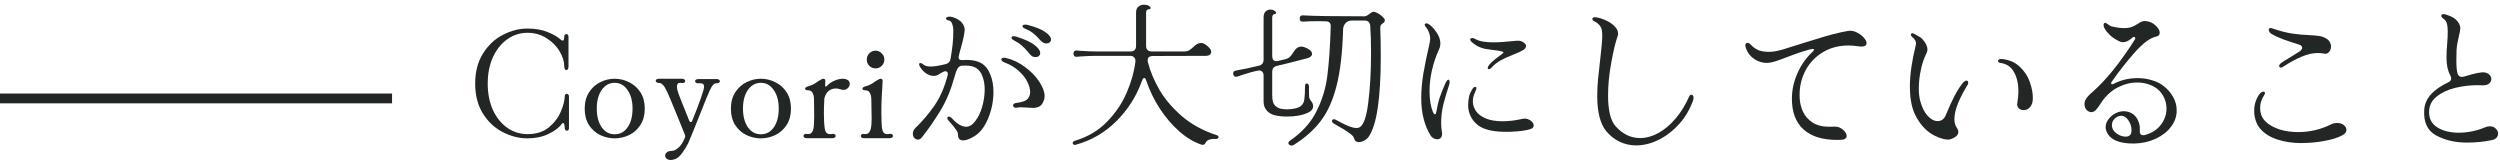
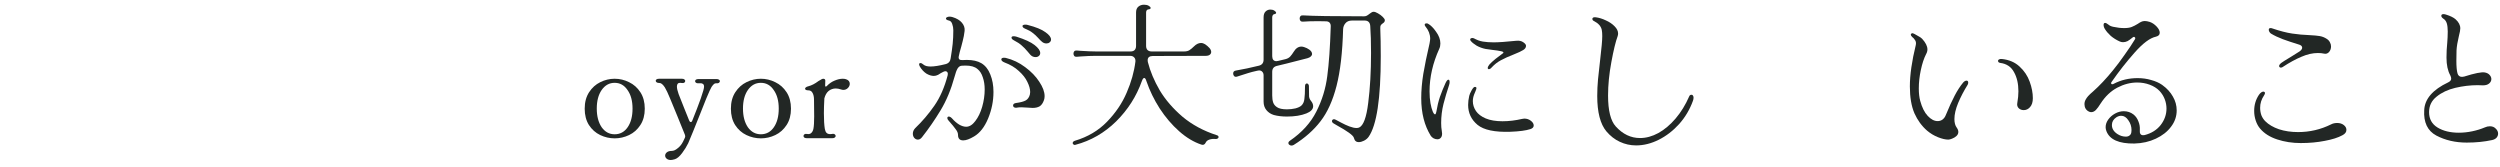
<svg xmlns="http://www.w3.org/2000/svg" width="255" height="17" viewBox="0 0 255 17" fill="none">
-   <path d="M53.812 14.112C52.959 14.112 52.121 13.904 51.3 13.488C50.479 13.072 49.801 12.443 49.268 11.6C48.735 10.757 48.468 9.733 48.468 8.528C48.468 7.323 48.735 6.299 49.268 5.456C49.801 4.603 50.479 3.968 51.3 3.552C52.121 3.125 52.959 2.912 53.812 2.912C54.602 2.912 55.279 3.029 55.844 3.264C56.42 3.488 56.873 3.749 57.204 4.048C57.279 4.112 57.343 4.144 57.396 4.144C57.503 4.144 57.556 4 57.556 3.712C57.556 3.627 57.578 3.568 57.62 3.536C57.663 3.493 57.711 3.472 57.764 3.472C57.828 3.472 57.882 3.499 57.924 3.552C57.967 3.595 57.988 3.659 57.988 3.744L57.988 5.344L57.988 6.784C57.988 6.901 57.967 6.992 57.924 7.056C57.882 7.12 57.828 7.152 57.764 7.152C57.711 7.152 57.663 7.12 57.62 7.056C57.578 6.992 57.556 6.901 57.556 6.784C57.556 6.283 57.396 5.765 57.076 5.232C56.756 4.688 56.308 4.24 55.732 3.888C55.167 3.525 54.527 3.344 53.812 3.344C53.055 3.344 52.367 3.563 51.748 4C51.13 4.437 50.639 5.051 50.276 5.84C49.924 6.619 49.748 7.515 49.748 8.528C49.748 9.531 49.924 10.427 50.276 11.216C50.639 11.995 51.13 12.603 51.748 13.04C52.367 13.467 53.055 13.68 53.812 13.68C54.708 13.68 55.439 13.445 56.004 12.976C56.569 12.496 56.975 11.952 57.22 11.344C57.476 10.725 57.604 10.213 57.604 9.808C57.604 9.733 57.626 9.675 57.668 9.632C57.711 9.589 57.759 9.568 57.812 9.568C57.876 9.568 57.929 9.595 57.972 9.648C58.015 9.691 58.036 9.76 58.036 9.856L58.036 11.296L58.036 13.072C58.036 13.157 58.015 13.221 57.972 13.264C57.94 13.307 57.892 13.328 57.828 13.328C57.764 13.328 57.711 13.307 57.668 13.264C57.626 13.211 57.604 13.141 57.604 13.056C57.604 12.917 57.588 12.8 57.556 12.704C57.535 12.597 57.492 12.544 57.428 12.544C57.396 12.544 57.348 12.581 57.284 12.656C57.017 13.029 56.569 13.365 55.94 13.664C55.322 13.963 54.612 14.112 53.812 14.112Z" fill="#222725" />
  <path d="M62.695 14.112C62.183 14.112 61.693 14 61.223 13.776C60.754 13.552 60.37 13.211 60.071 12.752C59.783 12.293 59.639 11.739 59.639 11.088C59.639 10.427 59.789 9.867 60.087 9.408C60.386 8.949 60.765 8.608 61.223 8.384C61.693 8.149 62.183 8.032 62.695 8.032C63.207 8.032 63.698 8.149 64.167 8.384C64.637 8.608 65.021 8.949 65.319 9.408C65.618 9.867 65.767 10.427 65.767 11.088C65.767 11.739 65.618 12.293 65.319 12.752C65.021 13.211 64.637 13.552 64.167 13.776C63.698 14 63.207 14.112 62.695 14.112ZM62.695 13.696C63.25 13.696 63.693 13.456 64.023 12.976C64.354 12.496 64.519 11.861 64.519 11.072C64.519 10.293 64.349 9.664 64.007 9.184C63.677 8.693 63.239 8.448 62.695 8.448C62.151 8.448 61.709 8.693 61.367 9.184C61.037 9.664 60.871 10.293 60.871 11.072C60.871 11.851 61.037 12.485 61.367 12.976C61.709 13.456 62.151 13.696 62.695 13.696Z" fill="#222725" />
  <path d="M69.557 8.032C69.664 8.032 69.744 8.053 69.797 8.096C69.861 8.139 69.893 8.192 69.893 8.256C69.893 8.331 69.861 8.389 69.797 8.432C69.733 8.475 69.642 8.485 69.525 8.464C69.482 8.453 69.429 8.448 69.365 8.448C69.152 8.448 69.045 8.576 69.045 8.832C69.045 9.013 69.104 9.269 69.221 9.6C69.338 9.92 69.53 10.405 69.797 11.056L70.293 12.288C70.336 12.395 70.389 12.448 70.453 12.448C70.528 12.448 70.581 12.4 70.613 12.304C70.954 11.461 71.242 10.709 71.477 10.048C71.712 9.376 71.824 8.971 71.813 8.832C71.813 8.683 71.765 8.587 71.669 8.544C71.584 8.491 71.45 8.475 71.269 8.496L71.189 8.496C71.104 8.496 71.034 8.475 70.981 8.432C70.928 8.389 70.901 8.341 70.901 8.288C70.901 8.224 70.928 8.171 70.981 8.128C71.045 8.085 71.13 8.064 71.237 8.064L73.093 8.064C73.2 8.064 73.28 8.085 73.333 8.128C73.397 8.16 73.429 8.208 73.429 8.272C73.429 8.336 73.397 8.395 73.333 8.448C73.269 8.491 73.178 8.507 73.061 8.496C72.965 8.485 72.885 8.512 72.821 8.576C72.757 8.629 72.677 8.725 72.581 8.864C72.496 8.992 72.309 9.403 72.021 10.096C71.744 10.789 71.546 11.285 71.429 11.584C70.853 13.035 70.442 14.043 70.197 14.608C70.037 14.939 69.829 15.275 69.573 15.616C69.317 15.957 69.072 16.165 68.837 16.24C68.656 16.293 68.517 16.32 68.421 16.32C68.24 16.32 68.096 16.272 67.989 16.176C67.893 16.091 67.845 15.989 67.845 15.872C67.845 15.744 67.904 15.632 68.021 15.536C68.138 15.44 68.304 15.392 68.517 15.392C68.709 15.392 68.912 15.301 69.125 15.12C69.349 14.949 69.53 14.725 69.669 14.448L69.845 14.08C69.877 14.016 69.893 13.952 69.893 13.888C69.893 13.856 69.882 13.808 69.861 13.744L69.109 11.888C68.842 11.216 68.592 10.608 68.357 10.064C68.133 9.52 67.952 9.136 67.813 8.912C67.61 8.603 67.424 8.453 67.253 8.464L67.237 8.464C67.13 8.464 67.045 8.443 66.981 8.4C66.917 8.357 66.885 8.304 66.885 8.24C66.885 8.176 66.912 8.128 66.965 8.096C67.029 8.053 67.114 8.032 67.221 8.032L69.557 8.032Z" fill="#222725" />
  <path d="M77.608 14.112C77.096 14.112 76.605 14 76.136 13.776C75.667 13.552 75.283 13.211 74.984 12.752C74.696 12.293 74.552 11.739 74.552 11.088C74.552 10.427 74.701 9.867 75 9.408C75.299 8.949 75.677 8.608 76.136 8.384C76.605 8.149 77.096 8.032 77.608 8.032C78.12 8.032 78.611 8.149 79.08 8.384C79.549 8.608 79.933 8.949 80.232 9.408C80.531 9.867 80.68 10.427 80.68 11.088C80.68 11.739 80.531 12.293 80.232 12.752C79.933 13.211 79.549 13.552 79.08 13.776C78.611 14 78.12 14.112 77.608 14.112ZM77.608 13.696C78.163 13.696 78.605 13.456 78.936 12.976C79.267 12.496 79.432 11.861 79.432 11.072C79.432 10.293 79.261 9.664 78.92 9.184C78.589 8.693 78.152 8.448 77.608 8.448C77.064 8.448 76.621 8.693 76.28 9.184C75.949 9.664 75.784 10.293 75.784 11.072C75.784 11.851 75.949 12.485 76.28 12.976C76.621 13.456 77.064 13.696 77.608 13.696Z" fill="#222725" />
  <path d="M82.118 9.04C82.118 8.997 82.144 8.955 82.198 8.912C82.261 8.859 82.347 8.821 82.454 8.8C82.784 8.715 83.126 8.539 83.478 8.272C83.52 8.251 83.595 8.208 83.701 8.144C83.808 8.069 83.894 8.032 83.957 8.032C84.107 8.032 84.181 8.096 84.181 8.224C84.181 8.395 84.176 8.549 84.165 8.688L84.165 8.72C84.165 8.784 84.181 8.821 84.213 8.832C84.246 8.843 84.288 8.821 84.341 8.768C84.576 8.523 84.838 8.341 85.126 8.224C85.424 8.096 85.701 8.032 85.957 8.032C86.096 8.032 86.208 8.048 86.293 8.08C86.549 8.165 86.677 8.32 86.677 8.544C86.677 8.704 86.614 8.848 86.486 8.976C86.358 9.104 86.208 9.168 86.037 9.168C85.942 9.168 85.872 9.157 85.829 9.136C85.606 9.061 85.413 9.024 85.254 9.024C84.976 9.024 84.731 9.109 84.517 9.28C84.315 9.451 84.171 9.701 84.085 10.032C84.053 10.608 84.037 11.115 84.037 11.552C84.037 12.235 84.07 12.768 84.133 13.152C84.165 13.333 84.224 13.467 84.309 13.552C84.395 13.637 84.517 13.68 84.677 13.68C84.752 13.68 84.816 13.675 84.87 13.664L84.966 13.648C85.051 13.648 85.115 13.669 85.157 13.712C85.211 13.755 85.237 13.808 85.237 13.872C85.237 13.936 85.206 13.989 85.141 14.032C85.088 14.075 85.008 14.096 84.901 14.096L82.293 14.096C82.187 14.096 82.102 14.075 82.037 14.032C81.984 13.989 81.957 13.936 81.957 13.872C81.957 13.797 81.99 13.739 82.053 13.696C82.118 13.653 82.208 13.643 82.326 13.664C82.486 13.696 82.619 13.669 82.725 13.584C82.843 13.488 82.923 13.344 82.966 13.152C83.019 12.885 83.046 12.464 83.046 11.888L83.029 10.176C83.029 9.888 82.981 9.659 82.885 9.488C82.8 9.307 82.656 9.216 82.454 9.216C82.347 9.216 82.261 9.2 82.198 9.168C82.144 9.136 82.118 9.093 82.118 9.04Z" fill="#222725" />
-   <path d="M89.308 6.976C89.063 6.976 88.85 6.891 88.668 6.72C88.498 6.539 88.412 6.325 88.412 6.08C88.412 5.824 88.498 5.611 88.668 5.44C88.85 5.259 89.063 5.168 89.308 5.168C89.554 5.168 89.762 5.259 89.932 5.44C90.114 5.611 90.204 5.824 90.204 6.08C90.204 6.325 90.114 6.539 89.932 6.72C89.762 6.891 89.554 6.976 89.308 6.976ZM88.14 14.096C88.034 14.096 87.948 14.075 87.884 14.032C87.831 13.989 87.804 13.936 87.804 13.872C87.804 13.797 87.836 13.739 87.9 13.696C87.964 13.653 88.055 13.643 88.172 13.664C88.492 13.728 88.706 13.557 88.812 13.152C88.876 12.917 88.908 12.555 88.908 12.064C88.908 11.712 88.903 11.44 88.892 11.248L88.876 10.176C88.876 9.888 88.828 9.659 88.732 9.488C88.647 9.307 88.503 9.216 88.3 9.216C88.194 9.216 88.108 9.2 88.044 9.168C87.991 9.136 87.964 9.093 87.964 9.04C87.964 8.997 87.991 8.955 88.044 8.912C88.108 8.859 88.194 8.821 88.3 8.8C88.631 8.715 88.972 8.539 89.324 8.272C89.367 8.251 89.442 8.208 89.548 8.144C89.655 8.069 89.74 8.032 89.804 8.032C89.954 8.032 90.028 8.096 90.028 8.224L89.996 8.864L89.932 9.968C89.911 10.363 89.9 10.885 89.9 11.536C89.9 12.293 89.927 12.832 89.98 13.152C90.012 13.333 90.071 13.467 90.156 13.552C90.242 13.637 90.364 13.68 90.524 13.68C90.599 13.68 90.663 13.675 90.716 13.664L90.812 13.648C90.898 13.648 90.962 13.669 91.004 13.712C91.058 13.755 91.084 13.808 91.084 13.872C91.084 13.936 91.052 13.989 90.988 14.032C90.935 14.075 90.855 14.096 90.748 14.096L89.42 14.096L88.14 14.096Z" fill="#222725" />
  <path d="M94.054 13.984C93.926 14.155 93.782 14.24 93.622 14.24C93.484 14.24 93.361 14.181 93.254 14.064C93.158 13.947 93.11 13.803 93.11 13.632C93.11 13.429 93.19 13.243 93.35 13.072C94.065 12.389 94.716 11.627 95.302 10.784C95.889 9.941 96.342 8.907 96.662 7.68C96.673 7.637 96.678 7.584 96.678 7.52C96.678 7.445 96.657 7.387 96.614 7.344C96.572 7.291 96.513 7.264 96.438 7.264C96.385 7.264 96.321 7.28 96.246 7.312C96.065 7.397 95.878 7.504 95.686 7.632C95.537 7.707 95.393 7.744 95.254 7.744C95.009 7.744 94.753 7.664 94.486 7.504C94.23 7.333 94.011 7.099 93.83 6.8C93.777 6.693 93.75 6.619 93.75 6.576C93.75 6.48 93.793 6.432 93.878 6.432C93.974 6.432 94.081 6.485 94.198 6.592C94.347 6.72 94.588 6.784 94.918 6.784C95.291 6.784 95.798 6.704 96.438 6.544C96.748 6.469 96.924 6.272 96.966 5.952C97.062 5.365 97.132 4.869 97.174 4.464C97.217 4.048 97.238 3.589 97.238 3.088C97.238 2.864 97.201 2.651 97.126 2.448C97.062 2.245 96.95 2.128 96.79 2.096C96.588 2.053 96.486 1.984 96.486 1.888C96.486 1.835 96.518 1.792 96.582 1.76C96.657 1.717 96.748 1.696 96.854 1.696C96.95 1.696 97.052 1.712 97.158 1.744C97.585 1.872 97.905 2.064 98.118 2.32C98.332 2.576 98.422 2.853 98.39 3.152C98.347 3.515 98.284 3.856 98.198 4.176C98.113 4.496 98.065 4.683 98.054 4.736C97.926 5.163 97.841 5.493 97.798 5.728C97.766 5.867 97.782 5.973 97.846 6.048C97.921 6.112 98.033 6.139 98.182 6.128C98.289 6.117 98.433 6.112 98.614 6.112C99.222 6.112 99.718 6.224 100.102 6.448C100.507 6.693 100.811 7.077 101.014 7.6C101.227 8.123 101.334 8.715 101.334 9.376C101.334 10.304 101.153 11.205 100.79 12.08C100.427 12.955 99.948 13.568 99.35 13.92C98.902 14.187 98.534 14.32 98.246 14.32C97.894 14.32 97.718 14.133 97.718 13.76C97.718 13.579 97.644 13.392 97.494 13.2C97.356 12.997 97.11 12.699 96.758 12.304C96.673 12.219 96.63 12.128 96.63 12.032C96.63 11.989 96.641 11.957 96.662 11.936C96.694 11.904 96.731 11.888 96.774 11.888C96.881 11.888 96.998 11.957 97.126 12.096C97.34 12.341 97.574 12.544 97.83 12.704C98.086 12.853 98.326 12.928 98.55 12.928C98.881 12.928 99.19 12.736 99.478 12.352C99.777 11.968 100.011 11.483 100.182 10.896C100.353 10.299 100.438 9.707 100.438 9.12C100.438 8.661 100.374 8.251 100.246 7.888C100.129 7.515 99.948 7.232 99.702 7.04C99.436 6.805 99.03 6.688 98.486 6.688C98.316 6.688 98.182 6.693 98.086 6.704C97.926 6.715 97.787 6.811 97.67 6.992C97.564 7.173 97.462 7.451 97.366 7.824C97.004 9.136 96.529 10.277 95.942 11.248C95.356 12.219 94.726 13.131 94.054 13.984ZM104.822 2.544C105.654 2.757 106.257 3.003 106.63 3.28C107.014 3.547 107.206 3.797 107.206 4.032C107.206 4.149 107.158 4.245 107.062 4.32C106.977 4.395 106.87 4.432 106.742 4.432C106.561 4.432 106.406 4.373 106.278 4.256C106.182 4.181 106.054 4.053 105.894 3.872C105.702 3.659 105.51 3.483 105.318 3.344C105.137 3.195 104.886 3.056 104.566 2.928C104.385 2.853 104.294 2.763 104.294 2.656C104.294 2.613 104.315 2.581 104.358 2.56C104.411 2.528 104.481 2.512 104.566 2.512C104.673 2.512 104.758 2.523 104.822 2.544ZM103.686 3.744C104.529 4.011 105.142 4.293 105.526 4.592C105.91 4.891 106.102 5.163 106.102 5.408C106.102 5.536 106.054 5.637 105.958 5.712C105.873 5.787 105.761 5.824 105.622 5.824C105.419 5.824 105.243 5.744 105.094 5.584C104.923 5.381 104.833 5.275 104.822 5.264C104.609 5.008 104.406 4.8 104.214 4.64C104.033 4.469 103.766 4.293 103.414 4.112C103.254 4.027 103.174 3.936 103.174 3.84C103.174 3.744 103.249 3.696 103.398 3.696C103.483 3.696 103.579 3.712 103.686 3.744ZM103.638 10.992C103.542 10.992 103.467 10.971 103.414 10.928C103.361 10.885 103.334 10.832 103.334 10.768C103.334 10.629 103.425 10.544 103.606 10.512C104.086 10.448 104.427 10.357 104.63 10.24C104.833 10.123 104.971 9.925 105.046 9.648C105.067 9.541 105.078 9.456 105.078 9.392C105.078 9.083 104.982 8.736 104.79 8.352C104.609 7.968 104.321 7.6 103.926 7.248C103.542 6.885 103.051 6.592 102.454 6.368C102.347 6.325 102.267 6.277 102.214 6.224C102.161 6.171 102.134 6.117 102.134 6.064C102.134 6.011 102.155 5.968 102.198 5.936C102.251 5.904 102.321 5.888 102.406 5.888C102.481 5.888 102.539 5.893 102.582 5.904C103.297 6.075 103.958 6.389 104.566 6.848C105.174 7.296 105.654 7.792 106.006 8.336C106.369 8.88 106.55 9.371 106.55 9.808C106.55 9.957 106.529 10.091 106.486 10.208C106.379 10.517 106.23 10.731 106.038 10.848C105.846 10.955 105.611 11.008 105.334 11.008C105.217 11.008 105.041 10.997 104.806 10.976C104.55 10.955 104.347 10.944 104.198 10.944C103.995 10.944 103.846 10.955 103.75 10.976L103.638 10.992Z" fill="#222725" />
  <path d="M109.654 14.352C110.945 13.968 112.027 13.328 112.902 12.432C113.787 11.525 114.459 10.533 114.918 9.456C115.387 8.379 115.686 7.317 115.814 6.272C115.825 6.091 115.782 5.952 115.686 5.856C115.59 5.749 115.451 5.696 115.27 5.696L111.766 5.696C111.339 5.696 110.822 5.717 110.214 5.76L109.83 5.792C109.723 5.803 109.638 5.776 109.574 5.712C109.521 5.637 109.494 5.557 109.494 5.472C109.494 5.376 109.521 5.296 109.574 5.232C109.638 5.168 109.723 5.141 109.83 5.152L110.214 5.184C110.886 5.227 111.403 5.248 111.766 5.248L115.318 5.248C115.499 5.248 115.638 5.2 115.734 5.104C115.83 4.997 115.878 4.859 115.878 4.688L115.878 1.28C115.878 1.013 115.953 0.816 116.102 0.688C116.262 0.549 116.459 0.48 116.694 0.48C116.886 0.48 117.046 0.517 117.174 0.592C117.302 0.667 117.366 0.741 117.366 0.816C117.366 0.901 117.281 0.949 117.11 0.96C117.046 0.971 116.993 1.008 116.95 1.072C116.918 1.136 116.902 1.205 116.902 1.28L116.902 4.688C116.902 4.859 116.95 4.997 117.046 5.104C117.153 5.2 117.291 5.248 117.462 5.248L120.79 5.248C121.003 5.248 121.179 5.205 121.318 5.12C121.467 5.024 121.622 4.896 121.782 4.736C122.017 4.501 122.257 4.384 122.502 4.384C122.641 4.384 122.779 4.427 122.918 4.512C123.078 4.619 123.227 4.747 123.366 4.896C123.483 5.035 123.542 5.168 123.542 5.296C123.542 5.413 123.494 5.509 123.398 5.584C123.302 5.659 123.163 5.696 122.982 5.696L117.574 5.712C117.414 5.712 117.286 5.749 117.19 5.824C117.105 5.899 117.062 6.005 117.062 6.144C117.062 6.219 117.067 6.277 117.078 6.32C117.323 7.28 117.729 8.245 118.294 9.216C118.87 10.176 119.643 11.072 120.614 11.904C121.595 12.725 122.763 13.355 124.118 13.792C124.235 13.824 124.294 13.888 124.294 13.984C124.294 14.048 124.262 14.096 124.198 14.128C124.145 14.171 124.07 14.187 123.974 14.176C123.75 14.155 123.542 14.176 123.35 14.24C123.169 14.304 123.046 14.405 122.982 14.544C122.886 14.747 122.742 14.816 122.55 14.752C121.771 14.496 121.014 14.043 120.278 13.392C119.542 12.741 118.881 11.968 118.294 11.072C117.718 10.176 117.265 9.243 116.934 8.272C116.87 8.059 116.795 7.952 116.71 7.952C116.625 7.952 116.545 8.059 116.47 8.272C115.915 9.829 115.041 11.2 113.846 12.384C112.651 13.557 111.27 14.352 109.702 14.768L109.622 14.784C109.569 14.784 109.521 14.763 109.478 14.72C109.435 14.688 109.414 14.645 109.414 14.592C109.414 14.485 109.494 14.405 109.654 14.352Z" fill="#222725" />
  <path d="M126.038 7.2C126.475 7.115 126.865 7.04 127.206 6.976C127.558 6.901 127.953 6.811 128.39 6.704C128.721 6.629 128.886 6.421 128.886 6.08L128.886 1.776C128.886 1.509 128.95 1.312 129.078 1.184C129.217 1.045 129.382 0.976 129.574 0.976C129.745 0.976 129.883 1.013 129.99 1.088C130.107 1.163 130.166 1.237 130.166 1.312C130.166 1.344 130.145 1.376 130.102 1.408C130.059 1.429 130.006 1.445 129.942 1.456C129.889 1.467 129.846 1.504 129.814 1.568C129.782 1.632 129.766 1.701 129.766 1.776L129.766 5.728C129.766 5.888 129.803 6.016 129.878 6.112C129.953 6.197 130.059 6.24 130.198 6.24C130.241 6.24 130.305 6.229 130.39 6.208L131.126 6.032C131.329 5.979 131.489 5.888 131.606 5.76C131.723 5.632 131.841 5.472 131.958 5.28C132.171 4.928 132.433 4.752 132.742 4.752C132.827 4.752 132.918 4.768 133.014 4.8C133.217 4.864 133.393 4.949 133.542 5.056C133.734 5.195 133.83 5.344 133.83 5.504C133.83 5.6 133.787 5.685 133.702 5.76C133.627 5.835 133.515 5.893 133.366 5.936L131.238 6.48L130.246 6.72C129.926 6.795 129.766 6.997 129.766 7.328L129.766 9.728C129.766 10.016 129.798 10.256 129.862 10.448C129.926 10.64 130.054 10.8 130.246 10.928C130.459 11.077 130.801 11.152 131.27 11.152C131.569 11.152 131.857 11.12 132.134 11.056C132.411 10.981 132.614 10.885 132.742 10.768C132.913 10.608 133.014 10.389 133.046 10.112C133.089 9.824 133.11 9.397 133.11 8.832C133.11 8.725 133.126 8.645 133.158 8.592C133.201 8.539 133.249 8.512 133.302 8.512C133.355 8.512 133.403 8.539 133.446 8.592C133.489 8.645 133.51 8.709 133.51 8.784C133.51 9.307 133.515 9.659 133.526 9.84C133.547 10.011 133.611 10.16 133.718 10.288C133.867 10.469 133.942 10.651 133.942 10.832C133.942 10.992 133.878 11.136 133.75 11.264C133.633 11.381 133.467 11.483 133.254 11.568C132.721 11.781 132.059 11.888 131.27 11.888C130.769 11.888 130.321 11.835 129.926 11.728C129.617 11.632 129.366 11.467 129.174 11.232C128.982 10.997 128.886 10.709 128.886 10.368L128.886 7.696C128.886 7.536 128.843 7.413 128.758 7.328C128.683 7.232 128.571 7.184 128.422 7.184L128.23 7.216C127.846 7.301 127.537 7.381 127.302 7.456C127.078 7.52 126.843 7.595 126.598 7.68L126.198 7.808C126.081 7.851 125.979 7.84 125.894 7.776C125.819 7.701 125.782 7.611 125.782 7.504C125.782 7.333 125.867 7.232 126.038 7.2ZM131.574 14.352C132.79 13.52 133.686 12.533 134.262 11.392C134.849 10.24 135.222 9.029 135.382 7.76C135.553 6.491 135.67 4.811 135.734 2.72C135.745 2.56 135.713 2.432 135.638 2.336C135.563 2.24 135.451 2.187 135.302 2.176C135.142 2.165 134.865 2.16 134.47 2.16C133.83 2.16 133.307 2.176 132.902 2.208C132.795 2.219 132.71 2.192 132.646 2.128C132.593 2.053 132.566 1.973 132.566 1.888C132.566 1.792 132.593 1.712 132.646 1.648C132.71 1.584 132.795 1.557 132.902 1.568C133.937 1.632 136.017 1.664 139.142 1.664C139.238 1.664 139.329 1.643 139.414 1.6C139.51 1.547 139.595 1.488 139.67 1.424C139.734 1.371 139.803 1.323 139.878 1.28C139.953 1.227 140.027 1.2 140.102 1.2C140.219 1.2 140.369 1.253 140.55 1.36C140.742 1.467 140.907 1.589 141.046 1.728C141.185 1.867 141.254 1.979 141.254 2.064C141.254 2.139 141.233 2.203 141.19 2.256C141.158 2.299 141.115 2.336 141.062 2.368C140.966 2.432 140.891 2.501 140.838 2.576C140.795 2.651 140.779 2.763 140.79 2.912C140.822 3.691 140.838 4.635 140.838 5.744C140.838 10.053 140.422 12.795 139.59 13.968C139.473 14.128 139.318 14.256 139.126 14.352C138.934 14.448 138.758 14.496 138.598 14.496C138.491 14.496 138.401 14.475 138.326 14.432C138.23 14.368 138.171 14.293 138.15 14.208C138.129 14.133 138.107 14.075 138.086 14.032C138.001 13.787 137.425 13.371 136.358 12.784L136.006 12.576C135.91 12.512 135.862 12.437 135.862 12.352C135.862 12.299 135.878 12.256 135.91 12.224C135.953 12.181 136.006 12.16 136.07 12.16C136.123 12.16 136.187 12.181 136.262 12.224C136.347 12.267 136.529 12.363 136.806 12.512C137.083 12.661 137.361 12.789 137.638 12.896C137.926 13.003 138.166 13.056 138.358 13.056C138.465 13.056 138.555 13.04 138.63 13.008C139.067 12.816 139.377 11.979 139.558 10.496C139.75 9.003 139.846 7.307 139.846 5.408C139.846 4.32 139.819 3.403 139.766 2.656C139.755 2.475 139.702 2.336 139.606 2.24C139.51 2.144 139.377 2.096 139.206 2.096L137.894 2.096C137.606 2.096 137.387 2.187 137.238 2.368C137.089 2.539 137.009 2.741 136.998 2.976C136.934 5.344 136.71 7.275 136.326 8.768C135.942 10.261 135.398 11.461 134.694 12.368C134.001 13.275 133.089 14.08 131.958 14.784C131.883 14.827 131.809 14.848 131.734 14.848C131.649 14.848 131.574 14.821 131.51 14.768C131.446 14.725 131.414 14.667 131.414 14.592C131.414 14.507 131.467 14.427 131.574 14.352Z" fill="#222725" />
  <path d="M145.942 13.856C145.291 12.811 144.966 11.531 144.966 10.016C144.966 9.248 145.035 8.427 145.174 7.552C145.323 6.667 145.537 5.627 145.814 4.432C145.857 4.197 145.878 4.037 145.878 3.952C145.878 3.504 145.718 3.088 145.398 2.704C145.345 2.629 145.318 2.571 145.318 2.528C145.318 2.432 145.382 2.384 145.51 2.384C145.574 2.384 145.622 2.395 145.654 2.416C145.931 2.565 146.209 2.843 146.486 3.248C146.774 3.643 146.918 4.037 146.918 4.432C146.918 4.635 146.881 4.816 146.806 4.976C146.145 6.427 145.814 7.877 145.814 9.328C145.814 9.776 145.846 10.176 145.91 10.528C145.974 10.88 146.049 11.157 146.134 11.36C146.219 11.563 146.299 11.664 146.374 11.664C146.427 11.664 146.47 11.584 146.502 11.424C146.598 10.848 146.721 10.336 146.87 9.888C147.03 9.429 147.222 8.955 147.446 8.464C147.553 8.24 147.649 8.128 147.734 8.128C147.819 8.128 147.862 8.208 147.862 8.368C147.862 8.475 147.841 8.587 147.798 8.704C147.595 9.312 147.409 9.941 147.238 10.592C147.078 11.232 146.998 11.883 146.998 12.544C146.998 12.853 147.019 13.12 147.062 13.344C147.083 13.493 147.094 13.589 147.094 13.632C147.094 13.824 147.046 13.968 146.95 14.064C146.865 14.16 146.753 14.208 146.614 14.208C146.486 14.208 146.358 14.176 146.23 14.112C146.102 14.037 146.006 13.952 145.942 13.856ZM152.166 6.864C152.059 6.992 151.958 7.056 151.862 7.056C151.787 7.056 151.75 7.013 151.75 6.928C151.75 6.843 151.803 6.731 151.91 6.592C152.049 6.432 152.262 6.235 152.55 6C152.849 5.765 153.089 5.584 153.27 5.456C153.323 5.424 153.35 5.392 153.35 5.36C153.35 5.296 153.254 5.248 153.062 5.216C152.881 5.173 152.598 5.131 152.214 5.088L151.526 4.992C151.206 4.928 150.902 4.816 150.614 4.656C150.337 4.485 150.139 4.325 150.022 4.176C149.979 4.123 149.958 4.075 149.958 4.032C149.958 3.979 149.979 3.941 150.022 3.92C150.075 3.888 150.129 3.872 150.182 3.872C150.267 3.872 150.379 3.915 150.518 4C150.55 4.011 150.635 4.048 150.774 4.112C150.913 4.165 151.073 4.208 151.254 4.24C151.585 4.293 151.953 4.32 152.358 4.32C152.849 4.32 153.611 4.267 154.646 4.16C154.945 4.128 155.185 4.176 155.366 4.304C155.558 4.432 155.654 4.555 155.654 4.672C155.654 4.843 155.558 4.987 155.366 5.104C155.185 5.221 154.865 5.371 154.406 5.552C153.883 5.755 153.446 5.952 153.094 6.144C152.753 6.325 152.443 6.565 152.166 6.864ZM154.054 13.44C152.465 13.493 151.35 13.259 150.71 12.736C150.07 12.203 149.75 11.525 149.75 10.704C149.75 10.416 149.787 10.107 149.862 9.776C149.894 9.637 149.974 9.451 150.102 9.216C150.241 8.971 150.353 8.853 150.438 8.864C150.545 8.864 150.598 8.907 150.598 8.992C150.598 9.045 150.566 9.147 150.502 9.296C150.438 9.445 150.39 9.563 150.358 9.648C150.273 9.872 150.23 10.096 150.23 10.32C150.23 10.672 150.337 11.008 150.55 11.328C150.763 11.637 151.094 11.888 151.542 12.08C152.001 12.272 152.571 12.368 153.254 12.368C153.905 12.368 154.571 12.288 155.254 12.128C155.361 12.107 155.435 12.096 155.478 12.096C155.734 12.096 155.958 12.171 156.15 12.32C156.342 12.469 156.438 12.629 156.438 12.8C156.438 12.971 156.326 13.093 156.102 13.168C155.643 13.317 154.961 13.408 154.054 13.44Z" fill="#222725" />
  <path d="M163.846 13.392C163.227 12.645 162.918 11.445 162.918 9.792C162.918 9.237 162.945 8.672 162.998 8.096C163.051 7.52 163.126 6.837 163.222 6.048C163.361 4.896 163.43 4.107 163.43 3.68C163.43 3.435 163.414 3.227 163.382 3.056C163.307 2.683 163.041 2.379 162.582 2.144C162.475 2.101 162.422 2.027 162.422 1.92C162.422 1.867 162.449 1.824 162.502 1.792C162.555 1.76 162.635 1.749 162.742 1.76C163.094 1.803 163.446 1.909 163.798 2.08C164.161 2.24 164.459 2.443 164.694 2.688C164.929 2.923 165.046 3.168 165.046 3.424C165.046 3.509 165.03 3.6 164.998 3.696C164.795 4.24 164.582 5.12 164.358 6.336C164.134 7.541 164.022 8.677 164.022 9.744C164.022 11.269 164.283 12.32 164.806 12.896C165.521 13.685 166.347 14.08 167.286 14.08C167.905 14.08 168.529 13.909 169.158 13.568C169.787 13.216 170.374 12.72 170.918 12.08C171.462 11.44 171.921 10.693 172.294 9.84C172.337 9.723 172.417 9.664 172.534 9.664C172.598 9.664 172.646 9.691 172.678 9.744C172.721 9.797 172.742 9.872 172.742 9.968C172.742 10.064 172.721 10.171 172.678 10.288C172.358 11.173 171.889 11.963 171.27 12.656C170.651 13.339 169.958 13.872 169.19 14.256C168.422 14.64 167.654 14.832 166.886 14.832C166.299 14.832 165.745 14.709 165.222 14.464C164.71 14.229 164.251 13.872 163.846 13.392Z" fill="#222725" />
-   <path d="M187.878 14.256C187.771 14.267 187.611 14.272 187.398 14.272C185.894 14.272 184.747 13.915 183.958 13.2C183.169 12.485 182.774 11.445 182.774 10.08C182.774 9.205 182.955 8.352 183.318 7.52C183.681 6.677 184.171 5.963 184.79 5.376C184.95 5.227 185.03 5.125 185.03 5.072C185.03 5.019 184.987 4.992 184.902 4.992C184.881 4.992 184.763 5.013 184.55 5.056C183.963 5.216 183.435 5.387 182.966 5.568C182.497 5.739 182.225 5.84 182.15 5.872C181.659 6.064 181.27 6.203 180.982 6.288C180.705 6.373 180.438 6.416 180.182 6.416C179.851 6.416 179.515 6.331 179.174 6.16C178.587 5.851 178.209 5.381 178.038 4.752C178.006 4.645 178.011 4.555 178.054 4.48C178.097 4.405 178.161 4.368 178.246 4.368C178.353 4.368 178.465 4.432 178.582 4.56C178.795 4.795 179.057 4.981 179.366 5.12C179.675 5.248 180.102 5.301 180.646 5.28C180.934 5.269 181.307 5.2 181.766 5.072C182.235 4.933 182.934 4.715 183.862 4.416C184.033 4.363 184.449 4.235 185.11 4.032C185.782 3.819 186.401 3.637 186.966 3.488C187.542 3.339 188.054 3.227 188.502 3.152C188.545 3.141 188.614 3.136 188.71 3.136C188.977 3.136 189.238 3.211 189.494 3.36C189.75 3.499 189.963 3.669 190.134 3.872C190.305 4.064 190.39 4.24 190.39 4.4C190.39 4.635 190.209 4.752 189.846 4.752C189.803 4.752 189.697 4.741 189.526 4.72C189.153 4.667 188.822 4.64 188.534 4.64C187.574 4.64 186.715 4.864 185.958 5.312C185.201 5.76 184.609 6.373 184.182 7.152C183.766 7.92 183.558 8.763 183.558 9.68C183.558 9.872 183.563 10.016 183.574 10.112C183.606 10.549 183.718 10.981 183.91 11.408C184.113 11.835 184.433 12.197 184.87 12.496C185.318 12.784 185.894 12.928 186.598 12.928L187.158 12.912C187.467 12.912 187.745 13.019 187.99 13.232C188.235 13.445 188.358 13.659 188.358 13.872C188.358 13.979 188.315 14.064 188.23 14.128C188.155 14.203 188.038 14.245 187.878 14.256Z" fill="#222725" />
  <path d="M198.726 14.24C198.438 14.24 198.091 14.16 197.686 14C197.281 13.84 196.907 13.616 196.566 13.328C196.022 12.859 195.59 12.267 195.27 11.552C194.961 10.827 194.806 9.915 194.806 8.816C194.806 7.643 195.009 6.229 195.414 4.576C195.425 4.544 195.43 4.491 195.43 4.416C195.43 4.277 195.387 4.155 195.302 4.048C195.227 3.931 195.142 3.84 195.046 3.776C194.95 3.68 194.902 3.6 194.902 3.536C194.902 3.483 194.923 3.445 194.966 3.424C195.009 3.392 195.057 3.381 195.11 3.392C195.185 3.413 195.339 3.493 195.574 3.632C195.819 3.76 195.979 3.867 196.054 3.952C196.417 4.347 196.598 4.709 196.598 5.04C196.598 5.2 196.55 5.365 196.454 5.536C196.241 5.952 196.065 6.485 195.926 7.136C195.787 7.787 195.718 8.416 195.718 9.024C195.718 9.515 195.766 9.936 195.862 10.288C196.043 10.96 196.299 11.472 196.63 11.824C196.961 12.176 197.297 12.352 197.638 12.352C197.819 12.352 197.979 12.304 198.118 12.208C198.267 12.101 198.379 11.957 198.454 11.776C198.806 10.923 199.115 10.245 199.382 9.744C199.649 9.232 199.937 8.789 200.246 8.416C200.363 8.288 200.475 8.224 200.582 8.224C200.699 8.224 200.758 8.293 200.758 8.432C200.758 8.507 200.737 8.581 200.694 8.656C200.321 9.253 200.001 9.867 199.734 10.496C199.478 11.115 199.35 11.664 199.35 12.144C199.35 12.517 199.43 12.811 199.59 13.024C199.697 13.173 199.75 13.317 199.75 13.456C199.75 13.616 199.686 13.755 199.558 13.872C199.43 13.989 199.281 14.08 199.11 14.144C198.95 14.208 198.822 14.24 198.726 14.24ZM205.766 10.496C205.841 10.069 205.878 9.675 205.878 9.312C205.878 8.544 205.729 7.893 205.43 7.36C205.142 6.816 204.673 6.501 204.022 6.416C203.958 6.405 203.905 6.384 203.862 6.352C203.819 6.309 203.798 6.261 203.798 6.208C203.798 6.144 203.83 6.096 203.894 6.064C203.969 6.021 204.065 6.005 204.182 6.016C204.918 6.091 205.521 6.347 205.99 6.784C206.47 7.221 206.817 7.739 207.03 8.336C207.243 8.923 207.35 9.483 207.35 10.016C207.35 10.411 207.254 10.715 207.062 10.928C206.881 11.131 206.667 11.232 206.422 11.232C206.209 11.232 206.033 11.163 205.894 11.024C205.766 10.885 205.723 10.709 205.766 10.496Z" fill="#222725" />
  <path d="M217.702 14.64C216.134 14.661 215.185 14.24 214.854 13.376C214.801 13.237 214.774 13.104 214.774 12.976C214.774 12.709 214.859 12.453 215.03 12.208C215.211 11.952 215.446 11.744 215.734 11.584C216.022 11.424 216.321 11.344 216.63 11.344C217.003 11.344 217.334 11.456 217.622 11.68C217.846 11.861 218.011 12.096 218.118 12.384C218.235 12.661 218.283 12.955 218.262 13.264C218.23 13.616 218.342 13.792 218.598 13.792C218.662 13.792 218.715 13.787 218.758 13.776C219.451 13.595 219.995 13.253 220.39 12.752C220.785 12.24 220.982 11.68 220.982 11.072C220.982 10.752 220.923 10.437 220.806 10.128C220.689 9.819 220.513 9.536 220.278 9.28C220.011 9.003 219.675 8.789 219.27 8.64C218.875 8.491 218.449 8.416 217.99 8.416C217.307 8.416 216.63 8.592 215.958 8.944C215.297 9.296 214.731 9.835 214.262 10.56C214.091 10.837 213.931 11.056 213.782 11.216C213.633 11.365 213.473 11.44 213.302 11.44C213.217 11.44 213.137 11.419 213.062 11.376C212.923 11.312 212.811 11.211 212.726 11.072C212.651 10.933 212.614 10.779 212.614 10.608C212.614 10.469 212.646 10.336 212.71 10.208C212.795 10.048 212.891 9.909 212.998 9.792C213.115 9.664 213.281 9.509 213.494 9.328C214.155 8.741 214.833 8.021 215.526 7.168C215.91 6.699 216.31 6.165 216.726 5.568C217.153 4.971 217.494 4.459 217.75 4.032C217.782 3.979 217.798 3.936 217.798 3.904C217.798 3.861 217.782 3.829 217.75 3.808C217.729 3.776 217.702 3.76 217.67 3.76C217.617 3.76 217.569 3.781 217.526 3.824C217.334 3.984 217.163 4.107 217.014 4.192C216.865 4.267 216.71 4.304 216.55 4.304C216.422 4.304 216.305 4.277 216.198 4.224C215.867 4.075 215.569 3.888 215.302 3.664C215.046 3.429 214.849 3.2 214.71 2.976C214.614 2.827 214.566 2.683 214.566 2.544C214.566 2.405 214.619 2.336 214.726 2.336C214.801 2.336 214.913 2.395 215.062 2.512C215.179 2.619 215.345 2.693 215.558 2.736C215.953 2.821 216.321 2.864 216.662 2.864C216.982 2.864 217.238 2.827 217.43 2.752C217.622 2.677 217.83 2.571 218.054 2.432C218.193 2.336 218.31 2.267 218.406 2.224C218.513 2.171 218.635 2.144 218.774 2.144C218.913 2.144 219.083 2.176 219.286 2.24C219.531 2.325 219.761 2.48 219.974 2.704C220.187 2.928 220.294 3.141 220.294 3.344C220.294 3.547 220.161 3.68 219.894 3.744C219.297 3.872 218.577 4.411 217.734 5.36C216.902 6.299 216.123 7.291 215.398 8.336C215.355 8.379 215.334 8.427 215.334 8.48C215.334 8.555 215.377 8.592 215.462 8.592C215.515 8.592 215.563 8.576 215.606 8.544C216.342 8.16 217.153 7.968 218.038 7.968C218.529 7.968 218.987 8.032 219.414 8.16C219.851 8.277 220.225 8.443 220.534 8.656C221.025 9.008 221.393 9.408 221.638 9.856C221.894 10.293 222.022 10.763 222.022 11.264C222.022 11.872 221.83 12.427 221.446 12.928C221.073 13.429 220.555 13.835 219.894 14.144C219.243 14.453 218.513 14.619 217.702 14.64ZM216.838 13.936C216.987 13.936 217.11 13.899 217.206 13.824C217.313 13.749 217.377 13.637 217.398 13.488C217.409 13.435 217.414 13.36 217.414 13.264C217.414 12.901 217.307 12.571 217.094 12.272C216.891 11.963 216.646 11.808 216.358 11.808C216.198 11.808 216.033 11.861 215.862 11.968C215.563 12.171 215.414 12.432 215.414 12.752C215.414 13.125 215.606 13.435 215.99 13.68C216.257 13.851 216.539 13.936 216.838 13.936Z" fill="#222725" />
  <path d="M232.838 6.832C232.785 6.875 232.721 6.896 232.646 6.896C232.593 6.896 232.55 6.88 232.518 6.848C232.486 6.816 232.47 6.779 232.47 6.736C232.47 6.64 232.545 6.533 232.694 6.416C232.769 6.352 233.115 6.133 233.734 5.76C234.011 5.589 234.283 5.419 234.55 5.248C234.731 5.12 234.822 4.992 234.822 4.864C234.822 4.704 234.694 4.592 234.438 4.528C233.851 4.347 233.323 4.171 232.854 4C232.395 3.829 231.99 3.637 231.638 3.424C231.574 3.381 231.521 3.323 231.478 3.248C231.435 3.173 231.414 3.104 231.414 3.04C231.414 2.923 231.473 2.864 231.59 2.864C231.665 2.864 231.723 2.875 231.766 2.896C232.555 3.163 233.238 3.339 233.814 3.424C234.39 3.509 234.977 3.563 235.574 3.584C236.022 3.605 236.369 3.637 236.614 3.68C236.87 3.723 237.11 3.819 237.334 3.968C237.483 4.064 237.59 4.181 237.654 4.32C237.729 4.448 237.766 4.587 237.766 4.736C237.766 4.96 237.697 5.152 237.558 5.312C237.419 5.461 237.254 5.515 237.062 5.472C236.881 5.429 236.667 5.408 236.422 5.408C235.889 5.408 235.329 5.536 234.742 5.792C234.155 6.037 233.521 6.384 232.838 6.832ZM234.678 14.592C233.825 14.592 233.025 14.469 232.278 14.224C231.531 13.979 230.95 13.611 230.534 13.12C230.342 12.896 230.193 12.624 230.086 12.304C229.979 11.984 229.926 11.653 229.926 11.312C229.926 10.704 230.086 10.16 230.406 9.68C230.566 9.456 230.721 9.344 230.87 9.344C230.913 9.344 230.95 9.36 230.982 9.392C231.014 9.413 231.03 9.445 231.03 9.488C231.03 9.552 230.998 9.632 230.934 9.728C230.667 10.123 230.534 10.544 230.534 10.992C230.534 11.259 230.577 11.515 230.662 11.76C230.758 11.995 230.891 12.197 231.062 12.368C231.403 12.709 231.867 12.981 232.454 13.184C233.041 13.376 233.691 13.472 234.406 13.472C235.59 13.472 236.71 13.211 237.766 12.688C237.947 12.592 238.155 12.544 238.39 12.544C238.657 12.544 238.881 12.613 239.062 12.752C239.243 12.891 239.334 13.056 239.334 13.248C239.334 13.472 239.201 13.653 238.934 13.792C238.486 14.037 237.883 14.229 237.126 14.368C236.369 14.517 235.553 14.592 234.678 14.592Z" fill="#222725" />
  <path d="M251.606 14.544C250.443 14.544 249.409 14.304 248.502 13.824C247.606 13.344 247.195 12.48 247.27 11.232C247.323 10.091 248.139 9.147 249.718 8.4C249.921 8.304 250.022 8.176 250.022 8.016C250.022 7.92 249.99 7.808 249.926 7.68C249.67 7.221 249.542 6.619 249.542 5.872C249.542 5.371 249.569 4.853 249.622 4.32C249.633 4.171 249.643 4.005 249.654 3.824C249.665 3.632 249.67 3.429 249.67 3.216C249.67 2.875 249.638 2.597 249.574 2.384C249.51 2.171 249.393 2.011 249.222 1.904C249.083 1.808 249.014 1.712 249.014 1.616C249.014 1.563 249.03 1.52 249.062 1.488C249.105 1.456 249.163 1.44 249.238 1.44C249.313 1.44 249.398 1.456 249.494 1.488C249.942 1.627 250.267 1.787 250.47 1.968C250.79 2.256 250.95 2.565 250.95 2.896C250.95 3.056 250.902 3.317 250.806 3.68C250.667 4.256 250.587 4.741 250.566 5.136L250.55 6.208C250.55 6.773 250.587 7.195 250.662 7.472C250.726 7.717 250.881 7.84 251.126 7.84C251.169 7.84 251.243 7.829 251.35 7.808C252.427 7.467 253.131 7.328 253.462 7.392C253.675 7.435 253.835 7.52 253.942 7.648C254.059 7.776 254.118 7.915 254.118 8.064C254.118 8.245 254.038 8.4 253.878 8.528C253.718 8.656 253.494 8.715 253.206 8.704C253.11 8.693 252.95 8.688 252.726 8.688C251.969 8.688 251.206 8.779 250.438 8.96C249.681 9.141 249.046 9.44 248.534 9.856C248.022 10.261 247.766 10.789 247.766 11.44C247.766 12.133 248.054 12.656 248.63 13.008C249.206 13.36 249.931 13.536 250.806 13.536C251.254 13.536 251.707 13.488 252.166 13.392C252.625 13.296 253.057 13.163 253.462 12.992C253.622 12.917 253.793 12.88 253.974 12.88C254.219 12.88 254.417 12.96 254.566 13.12C254.726 13.269 254.806 13.44 254.806 13.632C254.806 13.781 254.753 13.92 254.646 14.048C254.539 14.165 254.385 14.245 254.182 14.288C253.393 14.459 252.534 14.544 251.606 14.544Z" fill="#222725" />
-   <line y1="10.04" x2="39.99" y2="10.04" stroke="#222725" />
</svg>